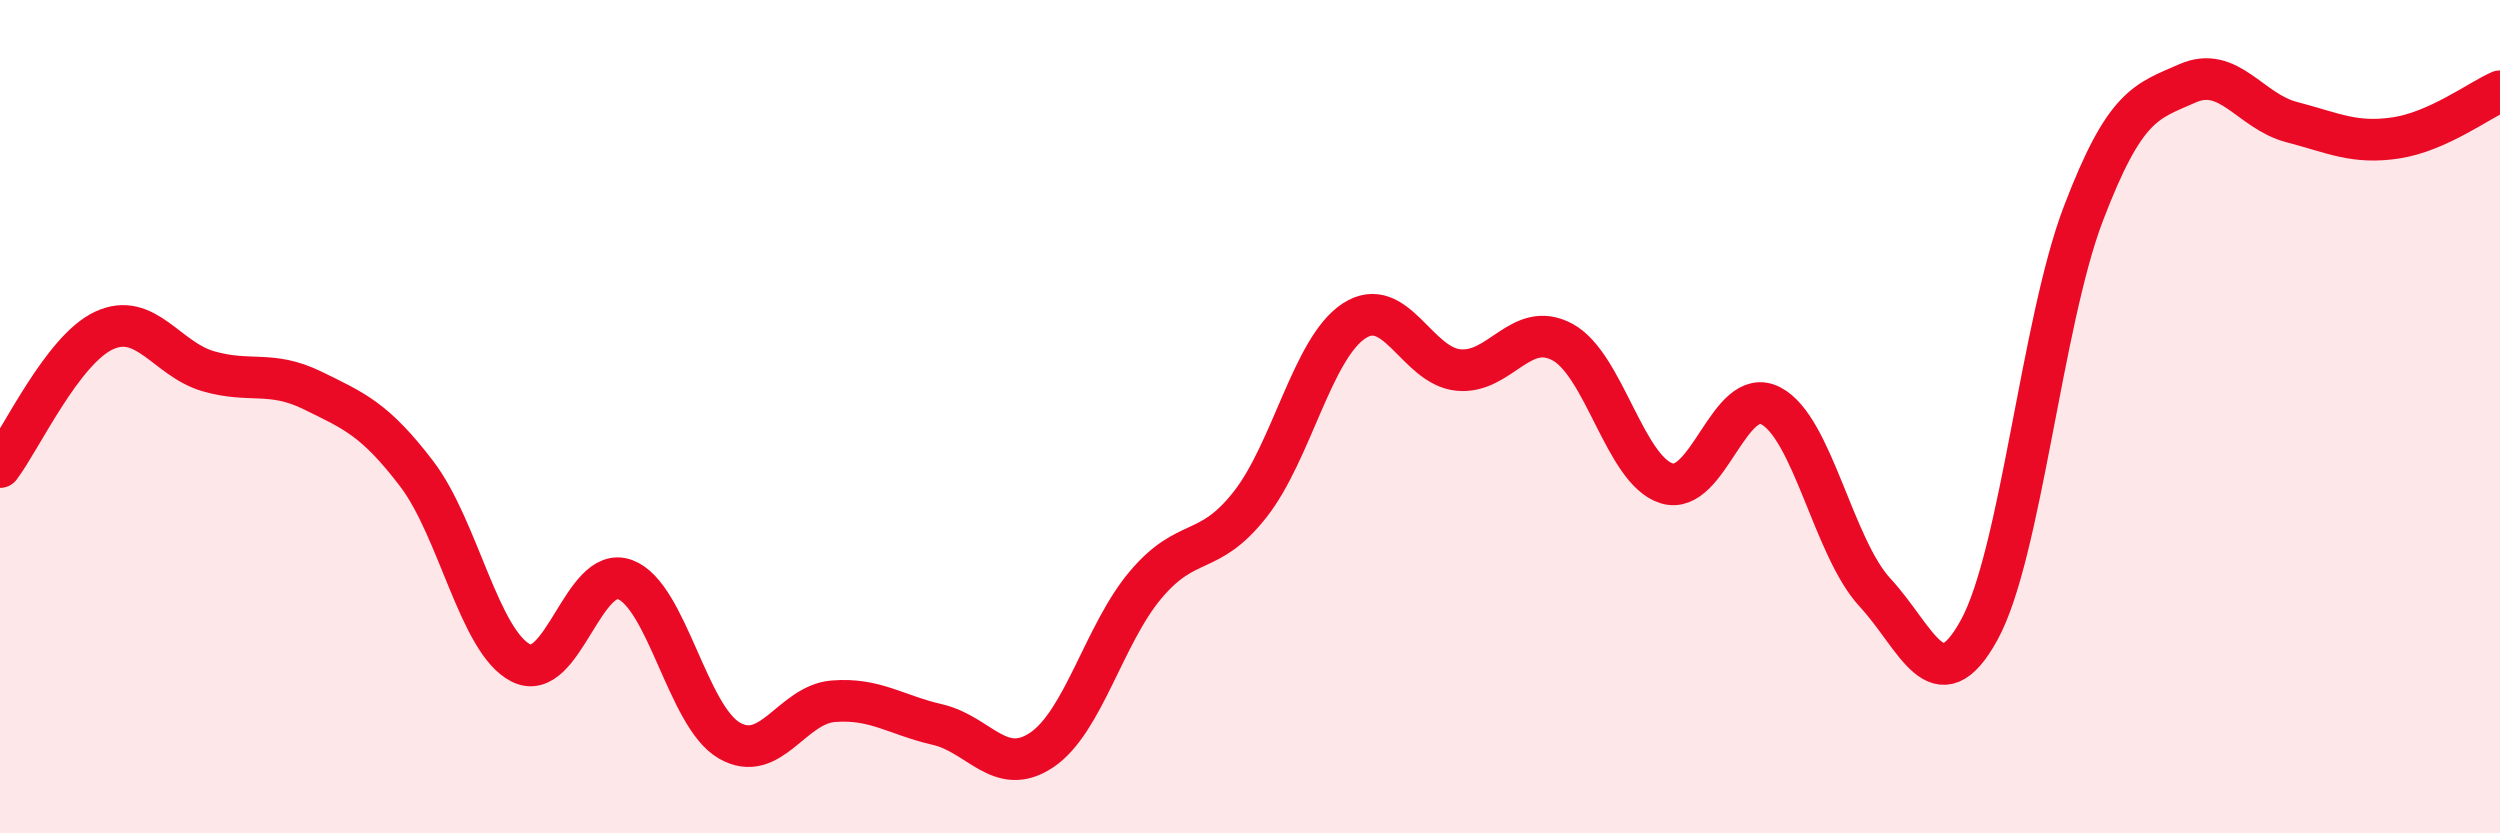
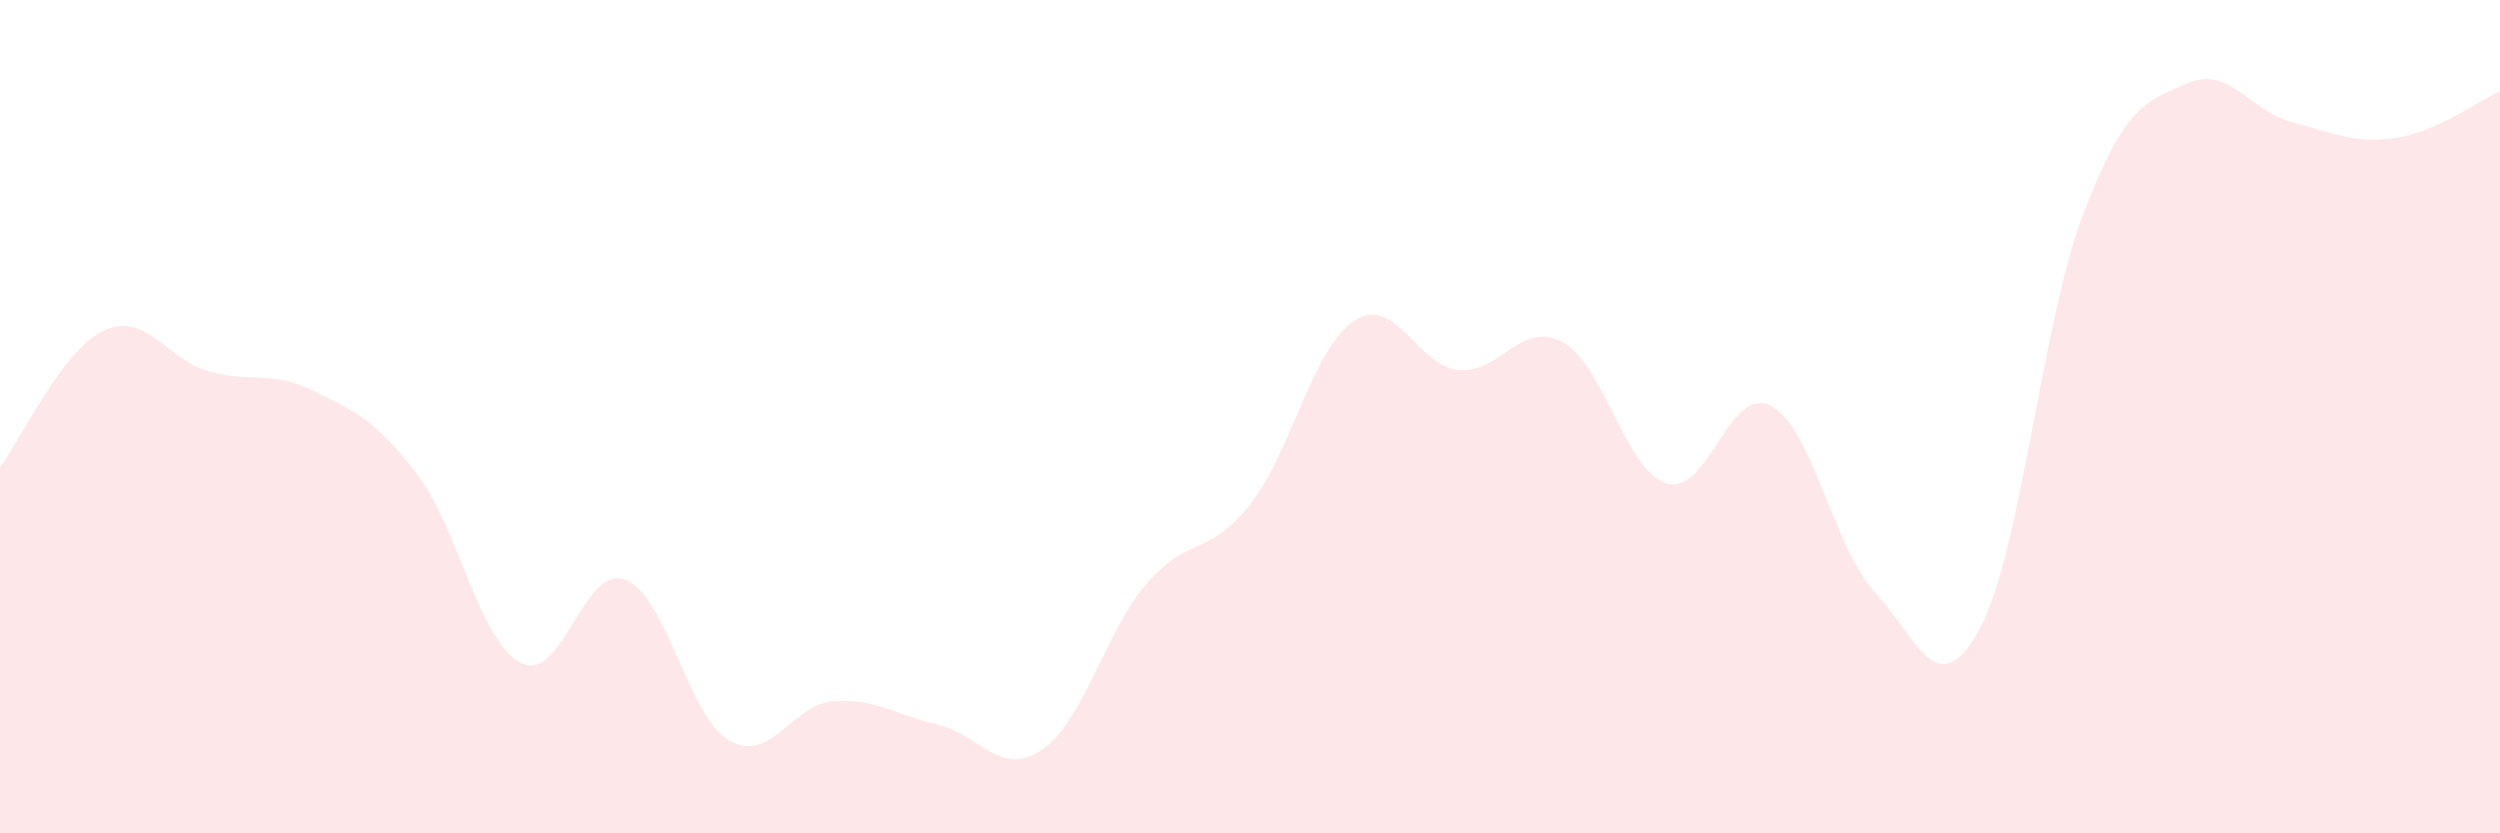
<svg xmlns="http://www.w3.org/2000/svg" width="60" height="20" viewBox="0 0 60 20">
  <path d="M 0,11.21 C 0.5,10.55 1.5,8.39 2.5,7.93 C 3.5,7.47 4,8.62 5,8.91 C 6,9.2 6.5,8.88 7.5,9.37 C 8.5,9.86 9,10.06 10,11.37 C 11,12.68 11.5,15.4 12.5,15.91 C 13.5,16.42 14,13.54 15,13.91 C 16,14.28 16.5,17.19 17.5,17.77 C 18.5,18.35 19,16.91 20,16.83 C 21,16.75 21.5,17.16 22.5,17.39 C 23.5,17.62 24,18.67 25,18 C 26,17.33 26.5,15.21 27.5,14.03 C 28.5,12.85 29,13.38 30,12.11 C 31,10.84 31.5,8.35 32.5,7.7 C 33.5,7.05 34,8.78 35,8.88 C 36,8.98 36.5,7.67 37.5,8.21 C 38.5,8.75 39,11.29 40,11.6 C 41,11.91 41.5,9.22 42.5,9.74 C 43.5,10.26 44,13.14 45,14.22 C 46,15.3 46.5,16.94 47.5,15.12 C 48.5,13.3 49,7.75 50,5.13 C 51,2.51 51.5,2.44 52.5,2 C 53.5,1.56 54,2.67 55,2.93 C 56,3.19 56.5,3.46 57.5,3.31 C 58.5,3.16 59.5,2.41 60,2.19L60 20L0 20Z" fill="#EB0A25" opacity="0.1" stroke-linecap="round" stroke-linejoin="round" />
-   <path d="M 0,11.21 C 0.5,10.55 1.5,8.39 2.5,7.93 C 3.5,7.47 4,8.62 5,8.91 C 6,9.2 6.5,8.88 7.5,9.37 C 8.5,9.86 9,10.06 10,11.37 C 11,12.68 11.5,15.4 12.5,15.91 C 13.5,16.42 14,13.54 15,13.91 C 16,14.28 16.5,17.19 17.5,17.77 C 18.5,18.35 19,16.91 20,16.83 C 21,16.75 21.5,17.16 22.5,17.39 C 23.5,17.62 24,18.67 25,18 C 26,17.33 26.5,15.21 27.5,14.03 C 28.5,12.85 29,13.38 30,12.11 C 31,10.84 31.5,8.35 32.5,7.7 C 33.5,7.05 34,8.78 35,8.88 C 36,8.98 36.5,7.67 37.5,8.21 C 38.5,8.75 39,11.29 40,11.6 C 41,11.91 41.5,9.22 42.5,9.74 C 43.5,10.26 44,13.14 45,14.22 C 46,15.3 46.5,16.94 47.5,15.12 C 48.5,13.3 49,7.75 50,5.13 C 51,2.51 51.5,2.44 52.5,2 C 53.5,1.56 54,2.67 55,2.93 C 56,3.19 56.5,3.46 57.5,3.31 C 58.5,3.16 59.5,2.41 60,2.19" stroke="#EB0A25" stroke-width="1" fill="none" stroke-linecap="round" stroke-linejoin="round" />
</svg>